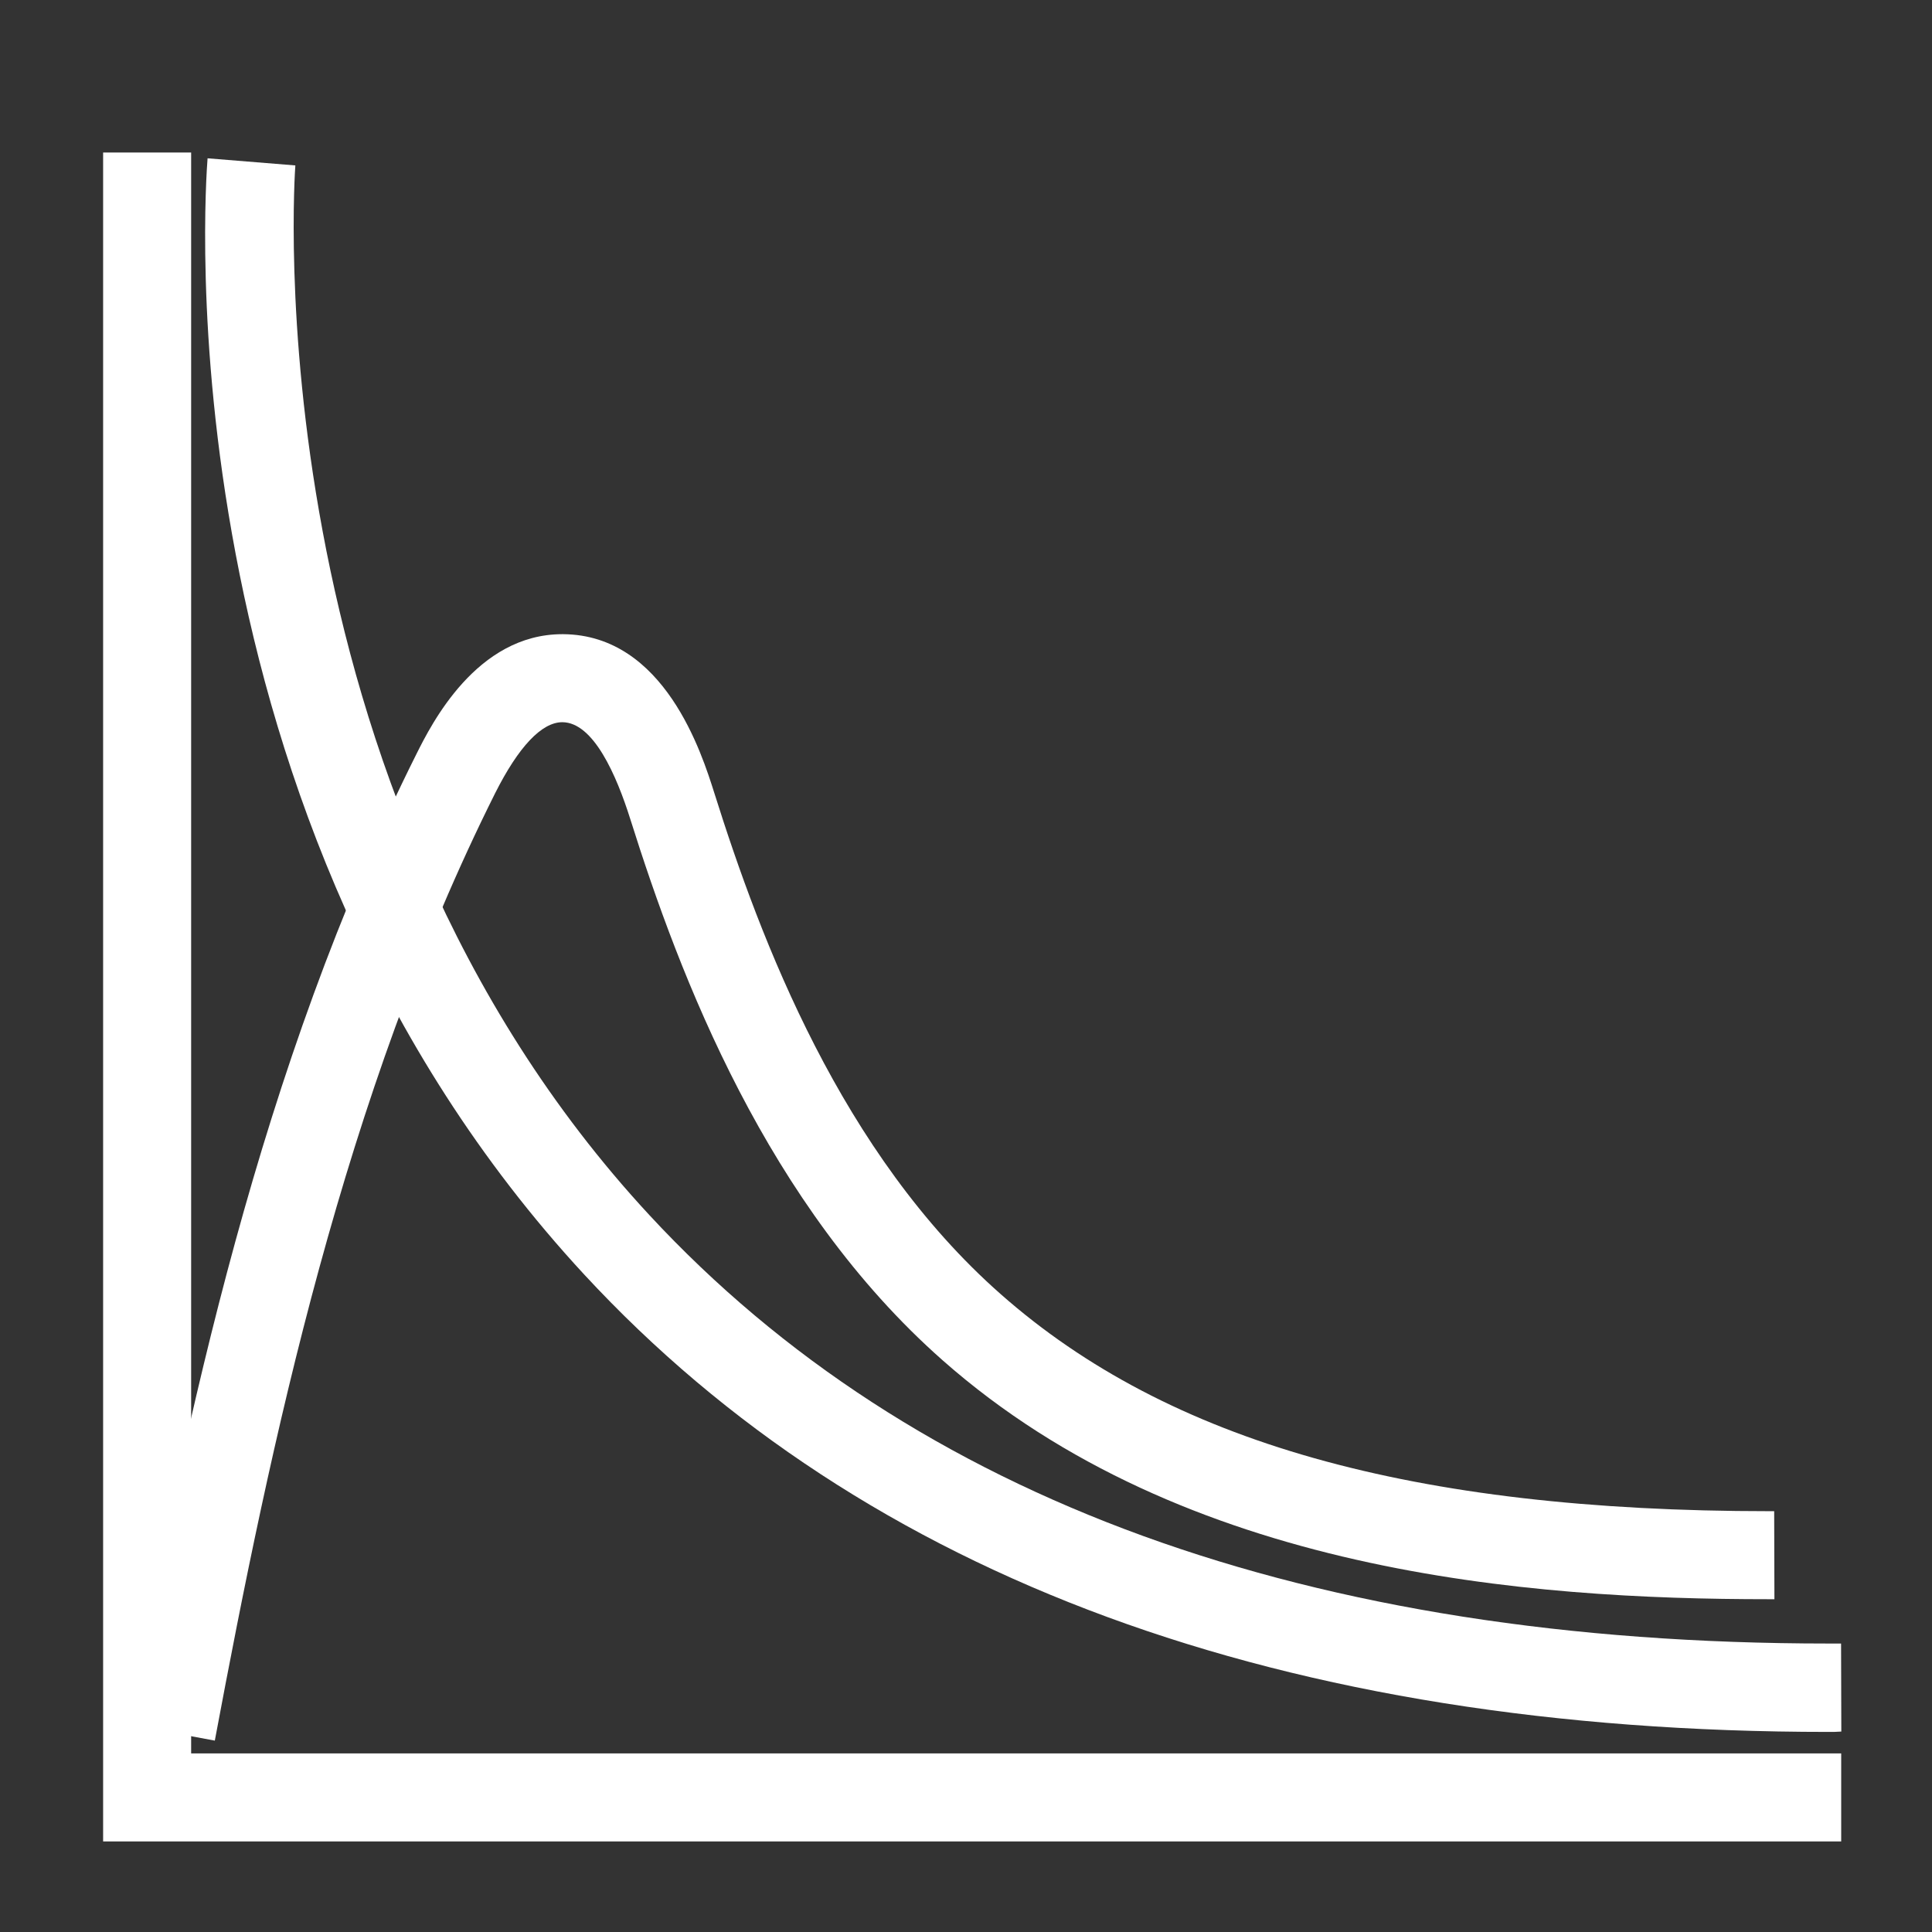
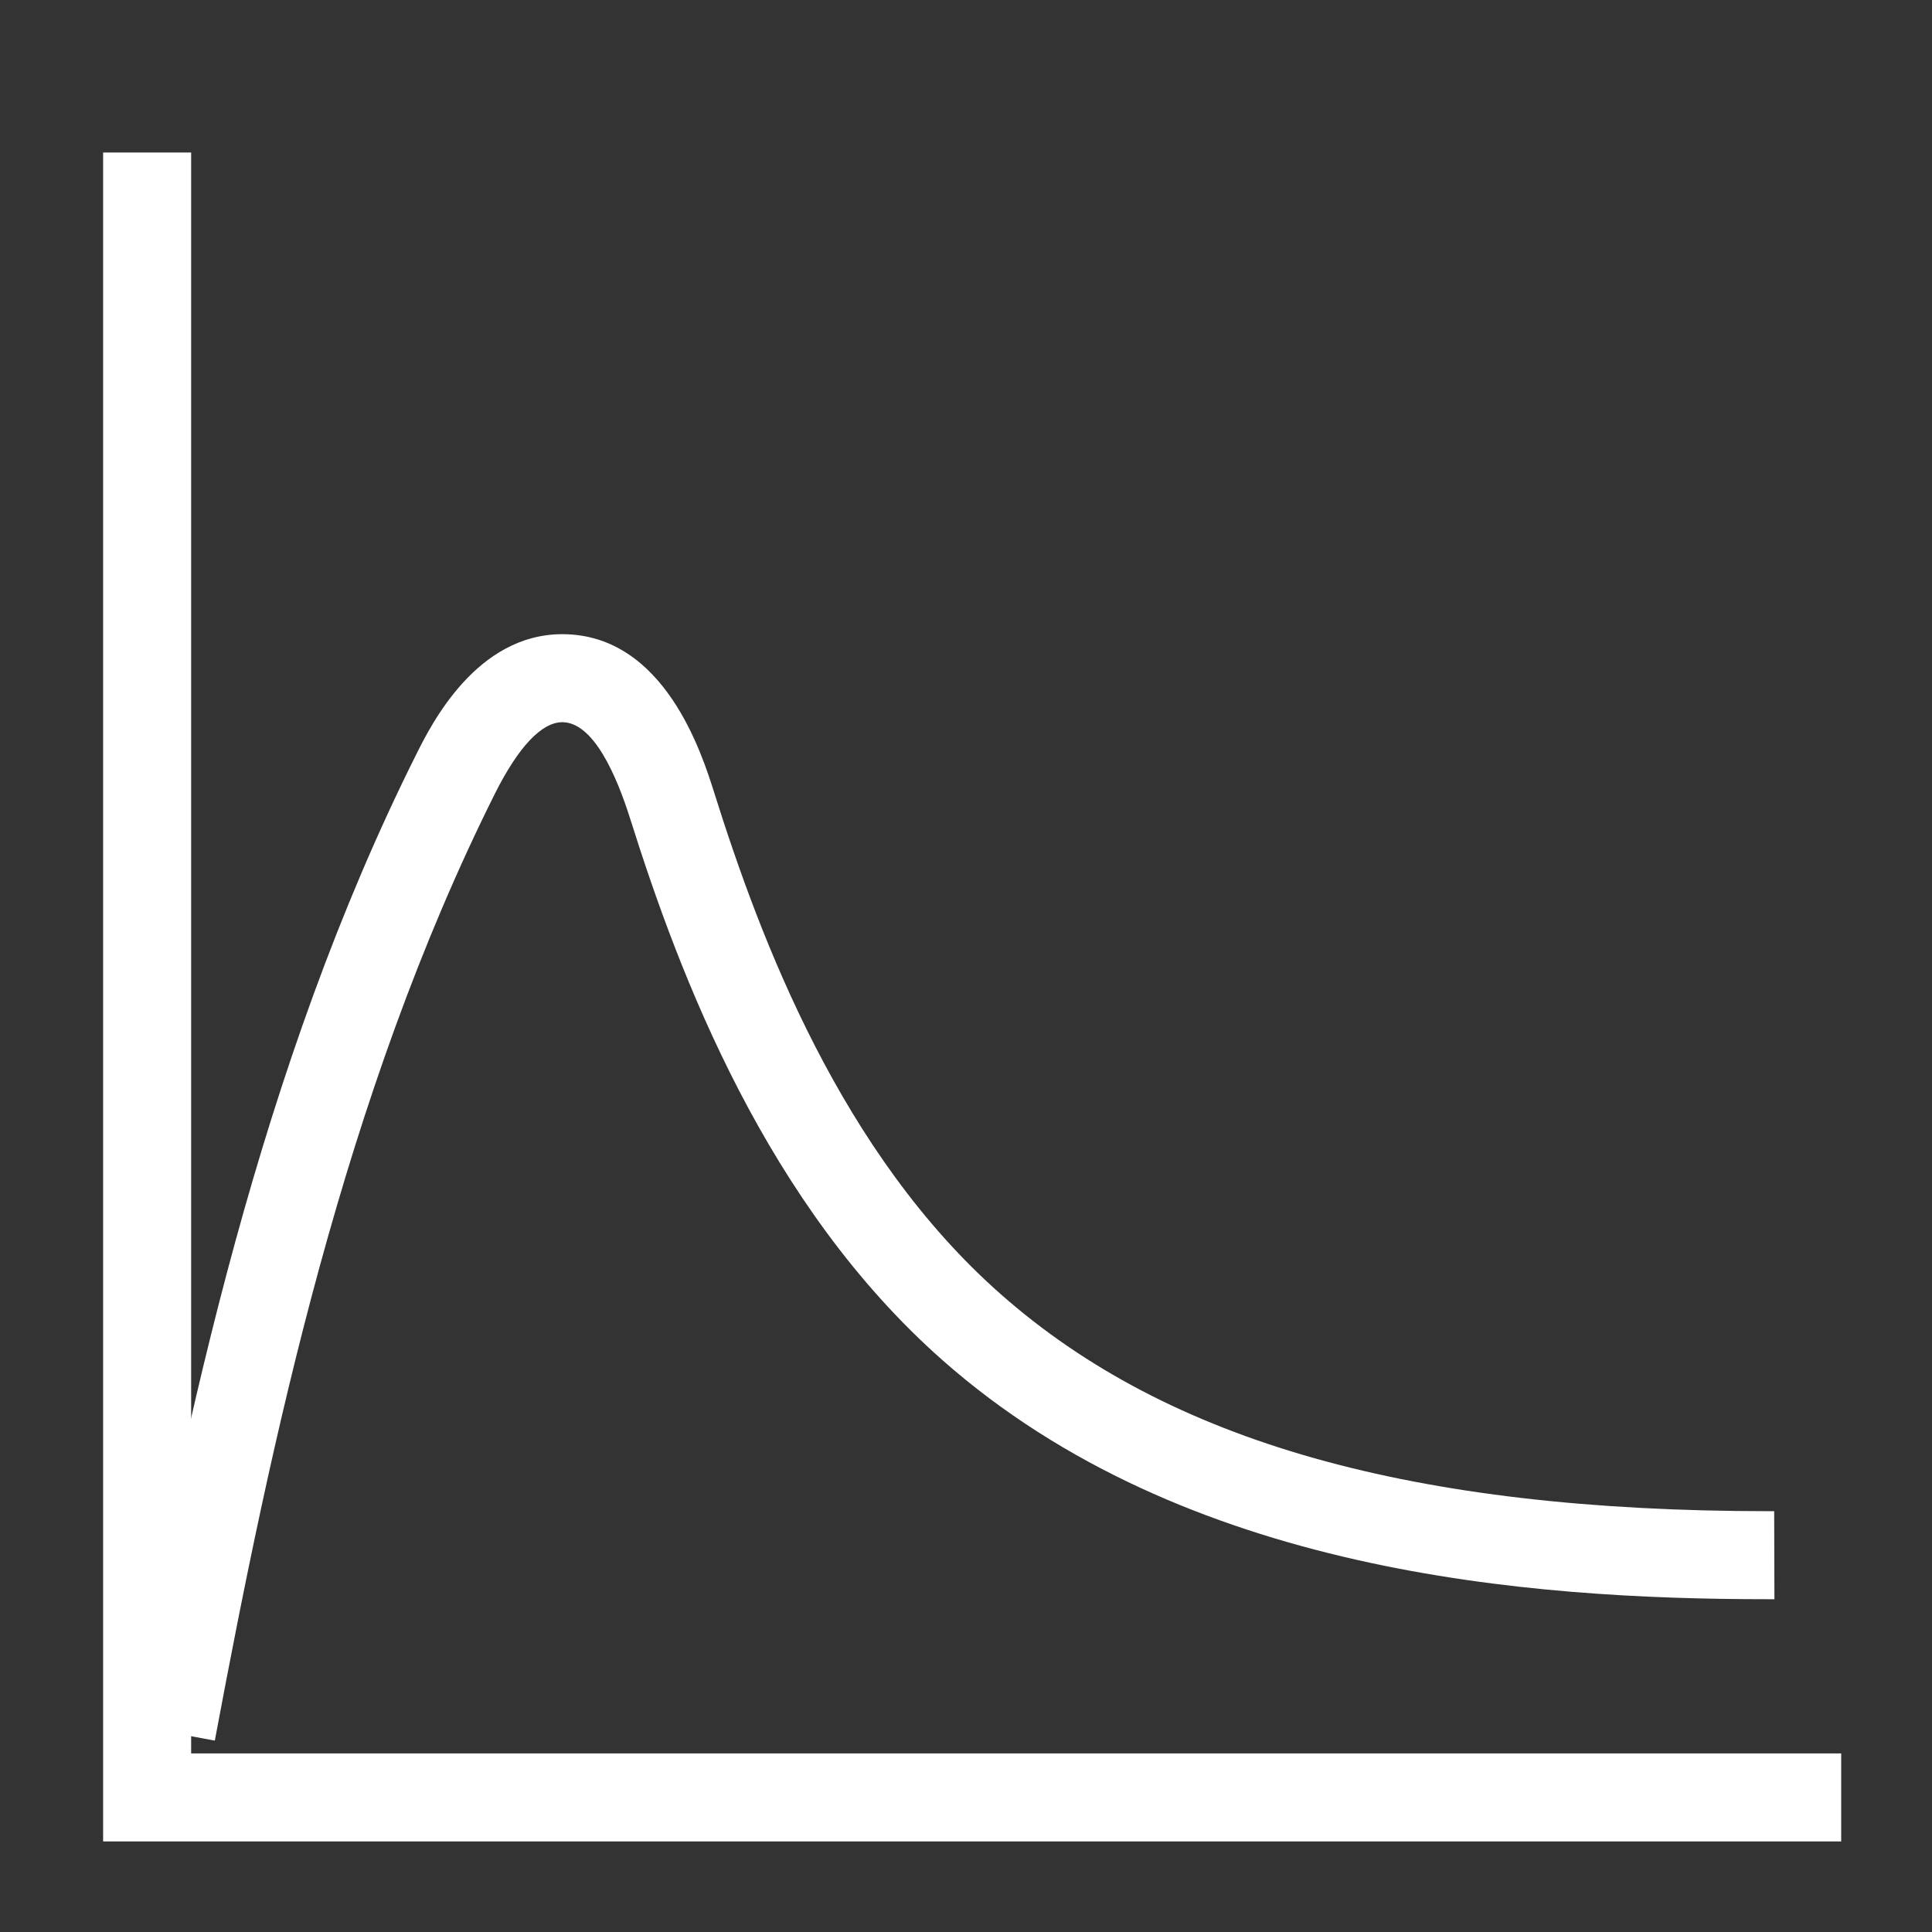
<svg xmlns="http://www.w3.org/2000/svg" t="1578278861661" class="icon" viewBox="0 0 1024 1024" version="1.1" p-id="12602" width="100" height="100">
  <rect x="0" y="0" width="1024" height="1024" fill="#333333" stroke="none" />
  <defs>
    <style type="text/css" />
  </defs>
  <path d="M975.872 976H54.656V80.832h46.656v848.512h874.56v46.656z m0 0" p-id="12603" fill="#ffffff" />
  <path d="M113.856 922.56l-45.824-8.512c30.4-162.112 69.824-348.8 152.704-514.432 7.872-15.744 31.808-63.488 77.312-63.488h0.512c53.696 0.448 73.472 63.424 80 84.032 24.64 78.4 67.328 191.296 151.872 265.792 88.832 78.4 218.368 115.008 407.36 115.008h2.56l0.128 46.656h-3.072c-127.296 0-309.824-13.632-437.824-126.656C406.4 638.72 360.448 517.952 334.08 434.176c-7.36-23.36-19.52-51.264-35.968-51.392h-0.064c-10.944 0-23.232 12.992-35.648 37.696-80.128 160.192-118.784 343.168-148.544 502.08z m0 0" p-id="12604" fill="#ffffff" />
-   <path d="M969.088 917.952c-288.64 0-510.528-81.536-659.392-242.368-225.408-243.584-200.768-577.536-199.68-591.68l46.528 3.776c-0.256 3.264-23.744 328.32 187.712 556.416 139.648 150.72 349.888 227.008 624.832 227.008h6.72l0.128 46.656c-2.304 0.192-4.544 0.192-6.848 0.192z m0 0" p-id="12605" fill="#ffffff" />
</svg>